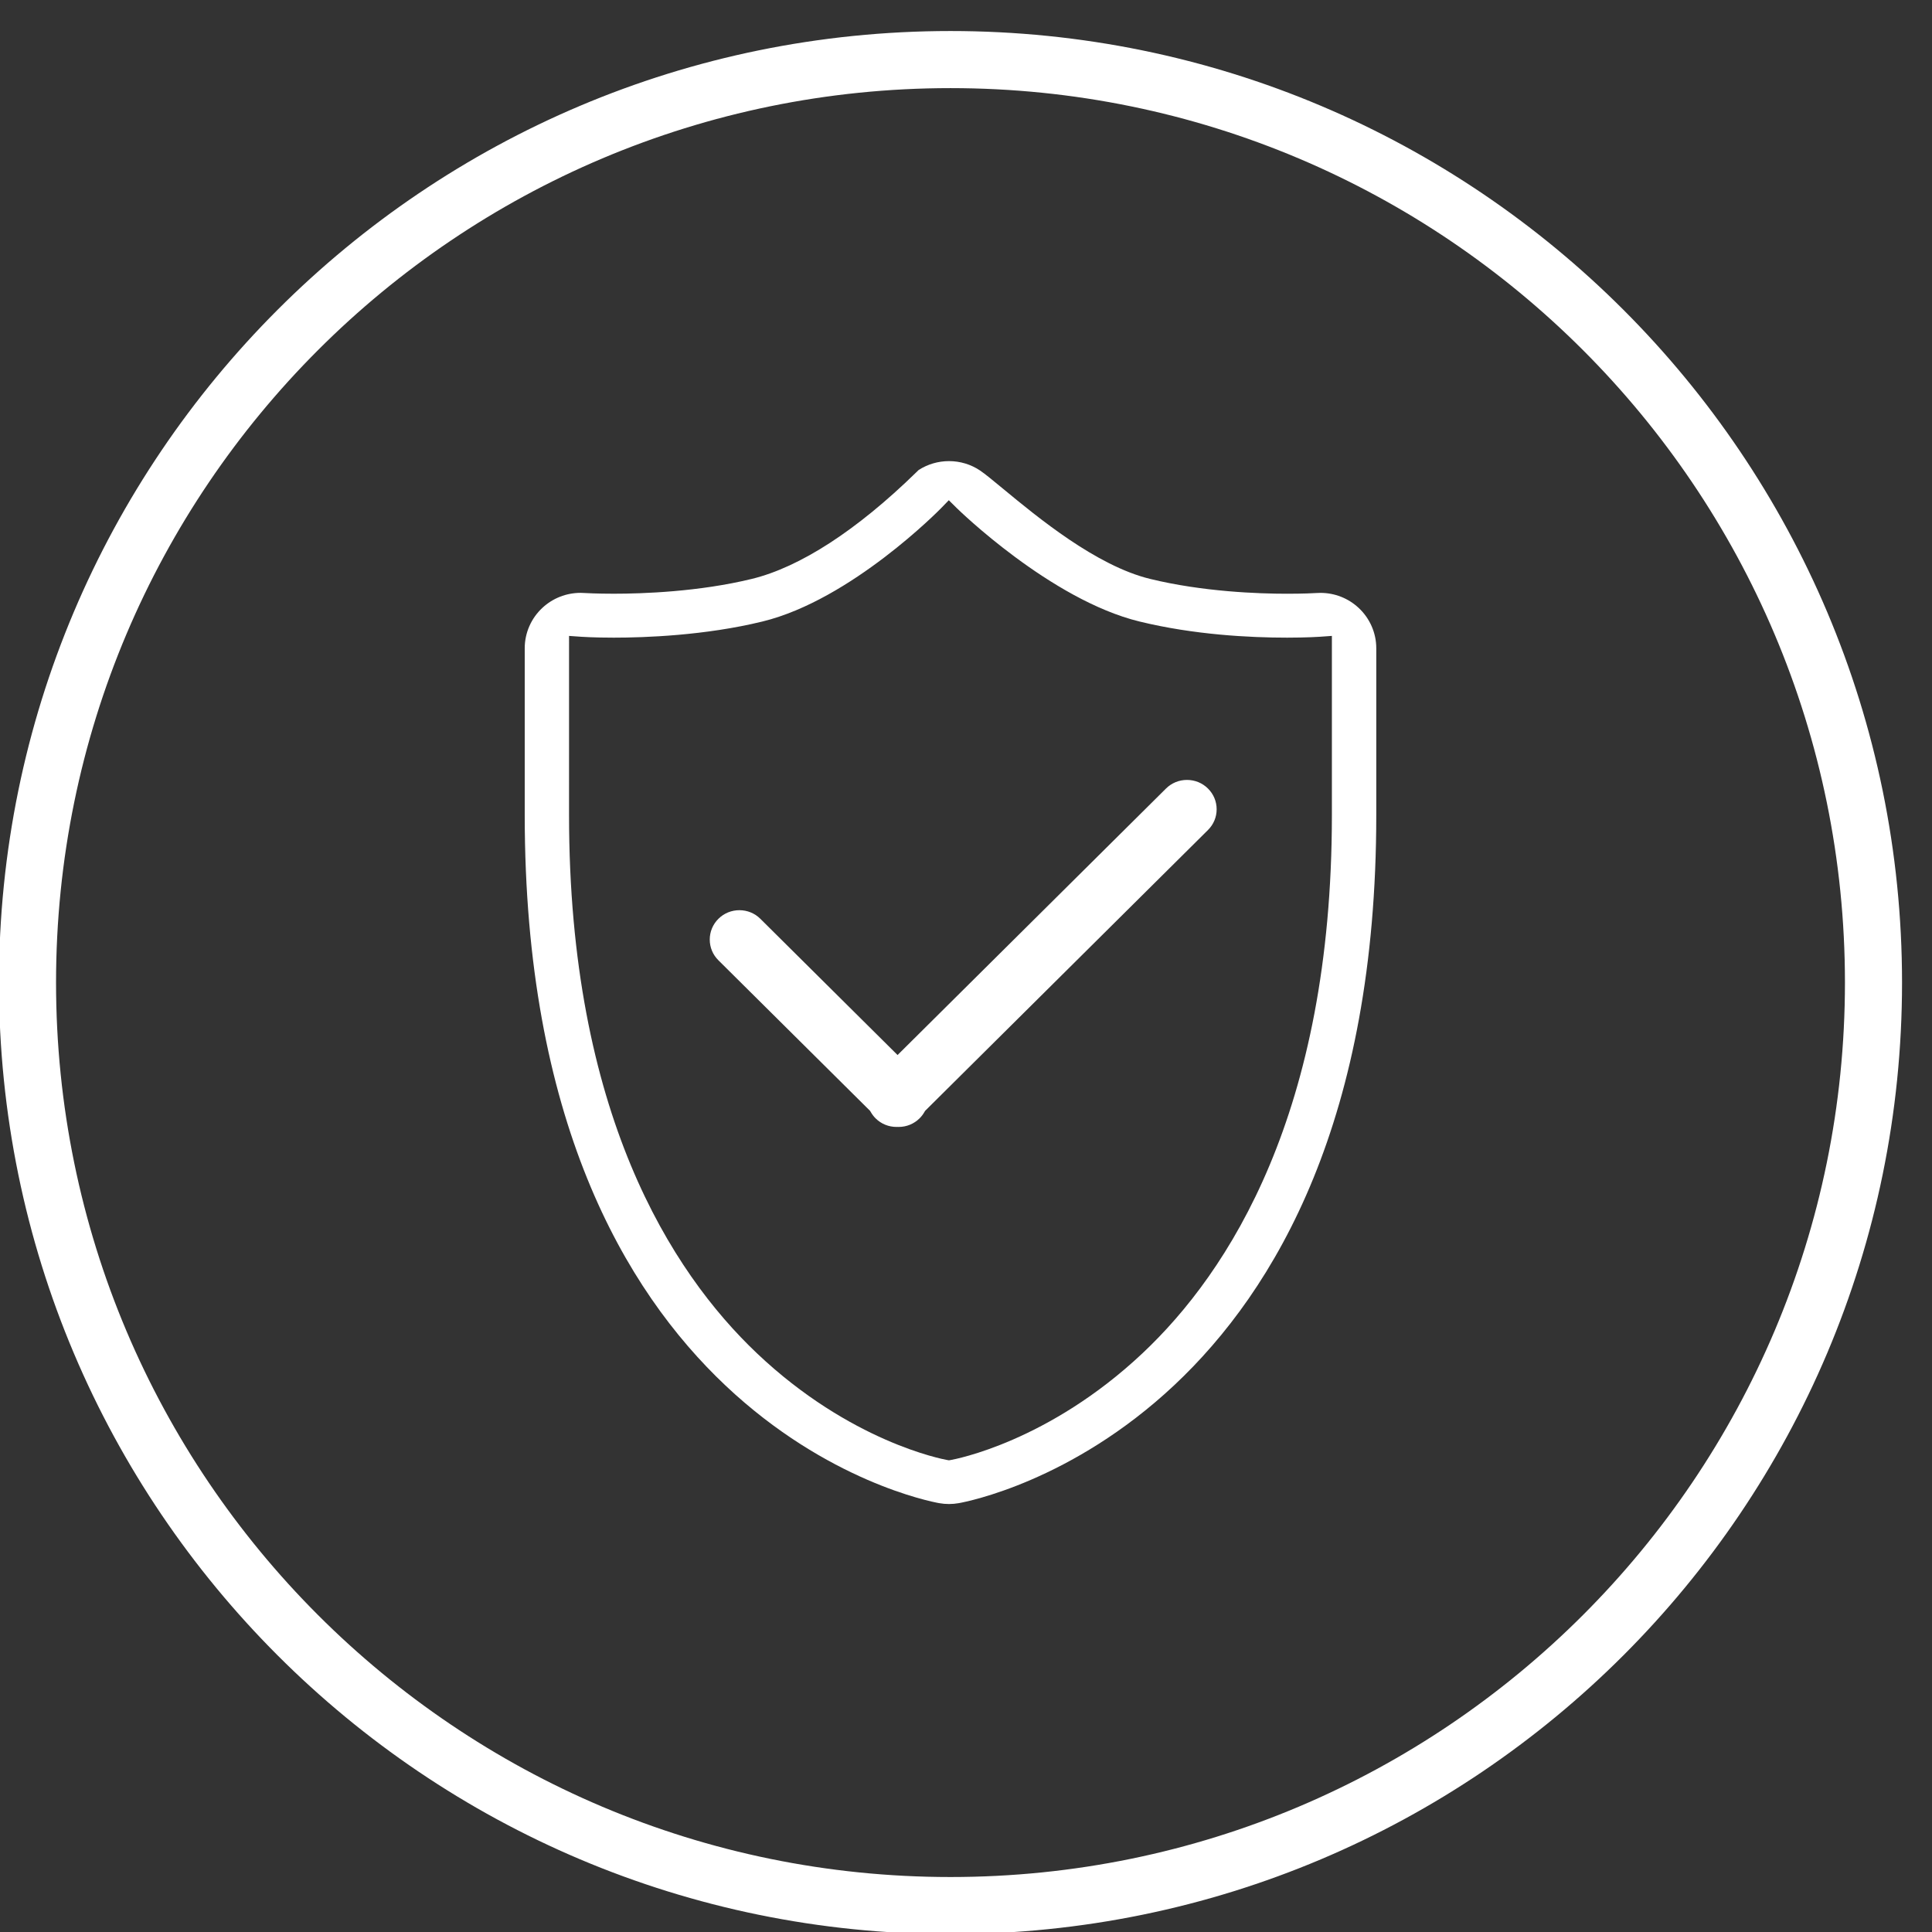
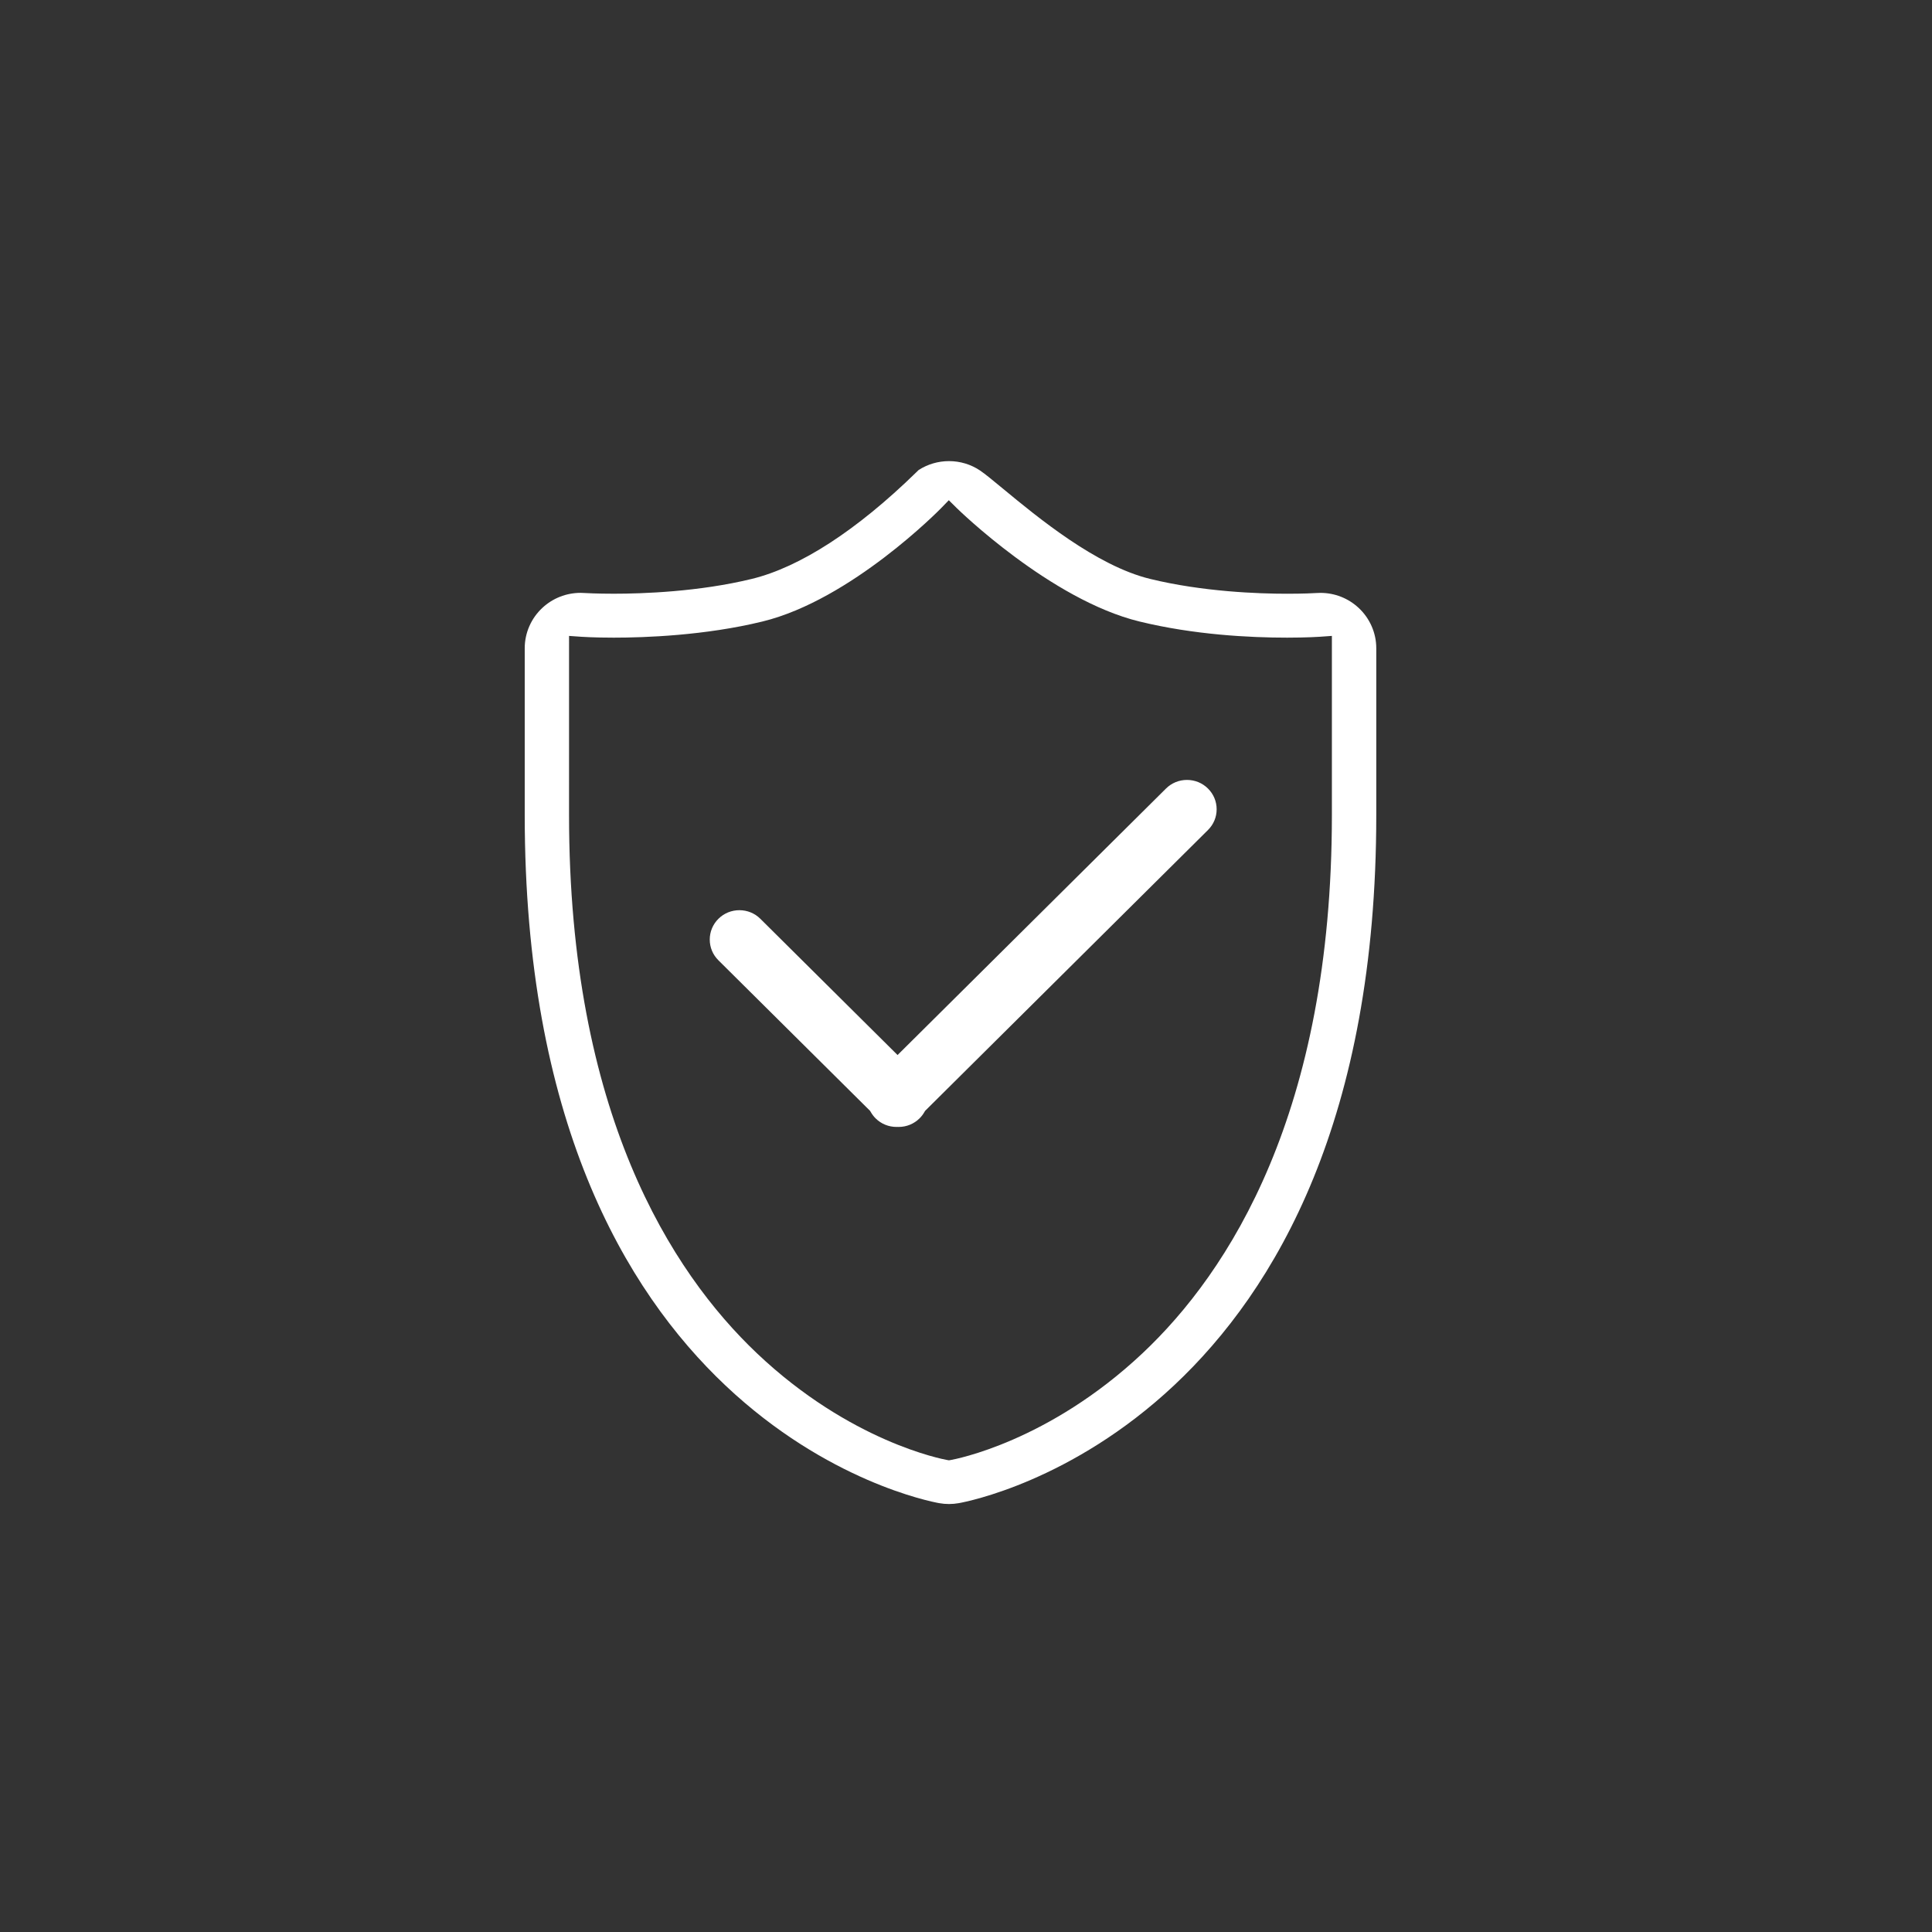
<svg xmlns="http://www.w3.org/2000/svg" t="1741927336621" class="icon" viewBox="0 0 1024 1024" version="1.1" p-id="40133" width="128" height="128">
  <rect x="0" y="0" width="1024" height="1024" fill="#333333" stroke="none" />
  <path d="M502.987 797.164c-1.731 0-3.447-0.154-5.246-0.471C488.788 795.093 278.116 753.753 278.116 431.966l0-88.428c0-8.067 3.415-15.859 9.369-21.377 5.507-5.118 12.692-7.934 20.243-7.934 0.683 0 1.382 0.038 1.976 0.075 0.645 0.039 6.531 0.383 15.615 0.383 15.306 0 45.168-1.021 73.193-7.861 25.508-6.222 55.622-25.742 87.085-56.447 0.496-0.484 1.006-0.982 1.294-1.256 4.788-3.081 10.357-4.72 16.096-4.72 5.888 0 11.568 1.713 16.425 4.955 2.523 1.678 6.983 5.364 12.145 9.629 18.515 15.299 49.506 40.907 78.017 47.852 28.035 6.84 57.559 7.861 72.662 7.861 8.495 0 14.396-0.301 15.569-0.385 0.811-0.047 1.47-0.069 2.071-0.069 7.517 0 14.678 2.803 20.165 7.893 5.983 5.534 9.409 13.333 9.409 21.403l0 88.428c0 321.606-212.196 363.118-221.23 364.728C506.521 797.002 504.717 797.164 502.987 797.164M301.604 431.977c0 157.706 54.133 242.169 99.545 285.253 49.577 47.036 98.699 56.214 100.766 56.58l1.056 0.188 1.056-0.187c2.083-0.368 51.58-9.546 101.546-56.574 45.782-43.089 100.355-127.556 100.355-285.261l0-94.936-6.48 0.46c-0.064 0.004-6.718 0.465-17.211 0.465-19.735 0-49.339-1.484-78.295-8.555-47.13-11.477-96.224-59.511-96.715-59.994l-4.344-4.286-4.25 4.379c-0.468 0.482-47.497 48.458-94.52 59.901-30.463 7.446-62.449 8.557-78.805 8.557-10.518 0-17.157-0.461-17.223-0.465l-6.479-0.458L301.604 431.977zM475.144 597.295c-4.179 0-8.109-1.616-11.068-4.55-0.934-0.935-1.784-2.043-2.504-3.271l-0.399-0.68-80.411-79.833c-2.949-2.928-4.574-6.821-4.578-10.961-0.003-4.152 1.625-8.063 4.585-11.011 2.96-2.943 6.912-4.565 11.121-4.565 4.209 0 8.16 1.623 11.124 4.569l72.715 72.193 142.263-141.235c2.972-2.95 6.925-4.574 11.134-4.574 4.208 0 8.163 1.625 11.133 4.574 2.96 2.938 4.59 6.841 4.589 10.99-0.001 4.144-1.63 8.041-4.585 10.972L490.301 588.802l-0.402 0.689c-0.706 1.211-1.547 2.305-2.502 3.251-2.968 2.936-6.898 4.553-11.063 4.553-0.001 0-0.594-0.011-0.594-0.011S475.287 597.295 475.144 597.295" fill="#ffffff" p-id="40134" />
-   <path d="M503.783 16.445c-278.538 0-504.337 225.799-504.337 504.337S225.245 1025.121 503.783 1025.121s504.337-225.8 504.337-504.338S782.321 16.445 503.783 16.445M503.783 994.86c-261.826 0-474.078-212.252-474.078-474.078S241.958 46.706 503.783 46.706s474.078 212.251 474.078 474.077S765.609 994.86 503.783 994.86" p-id="40135" fill="#ffffff" />
</svg>